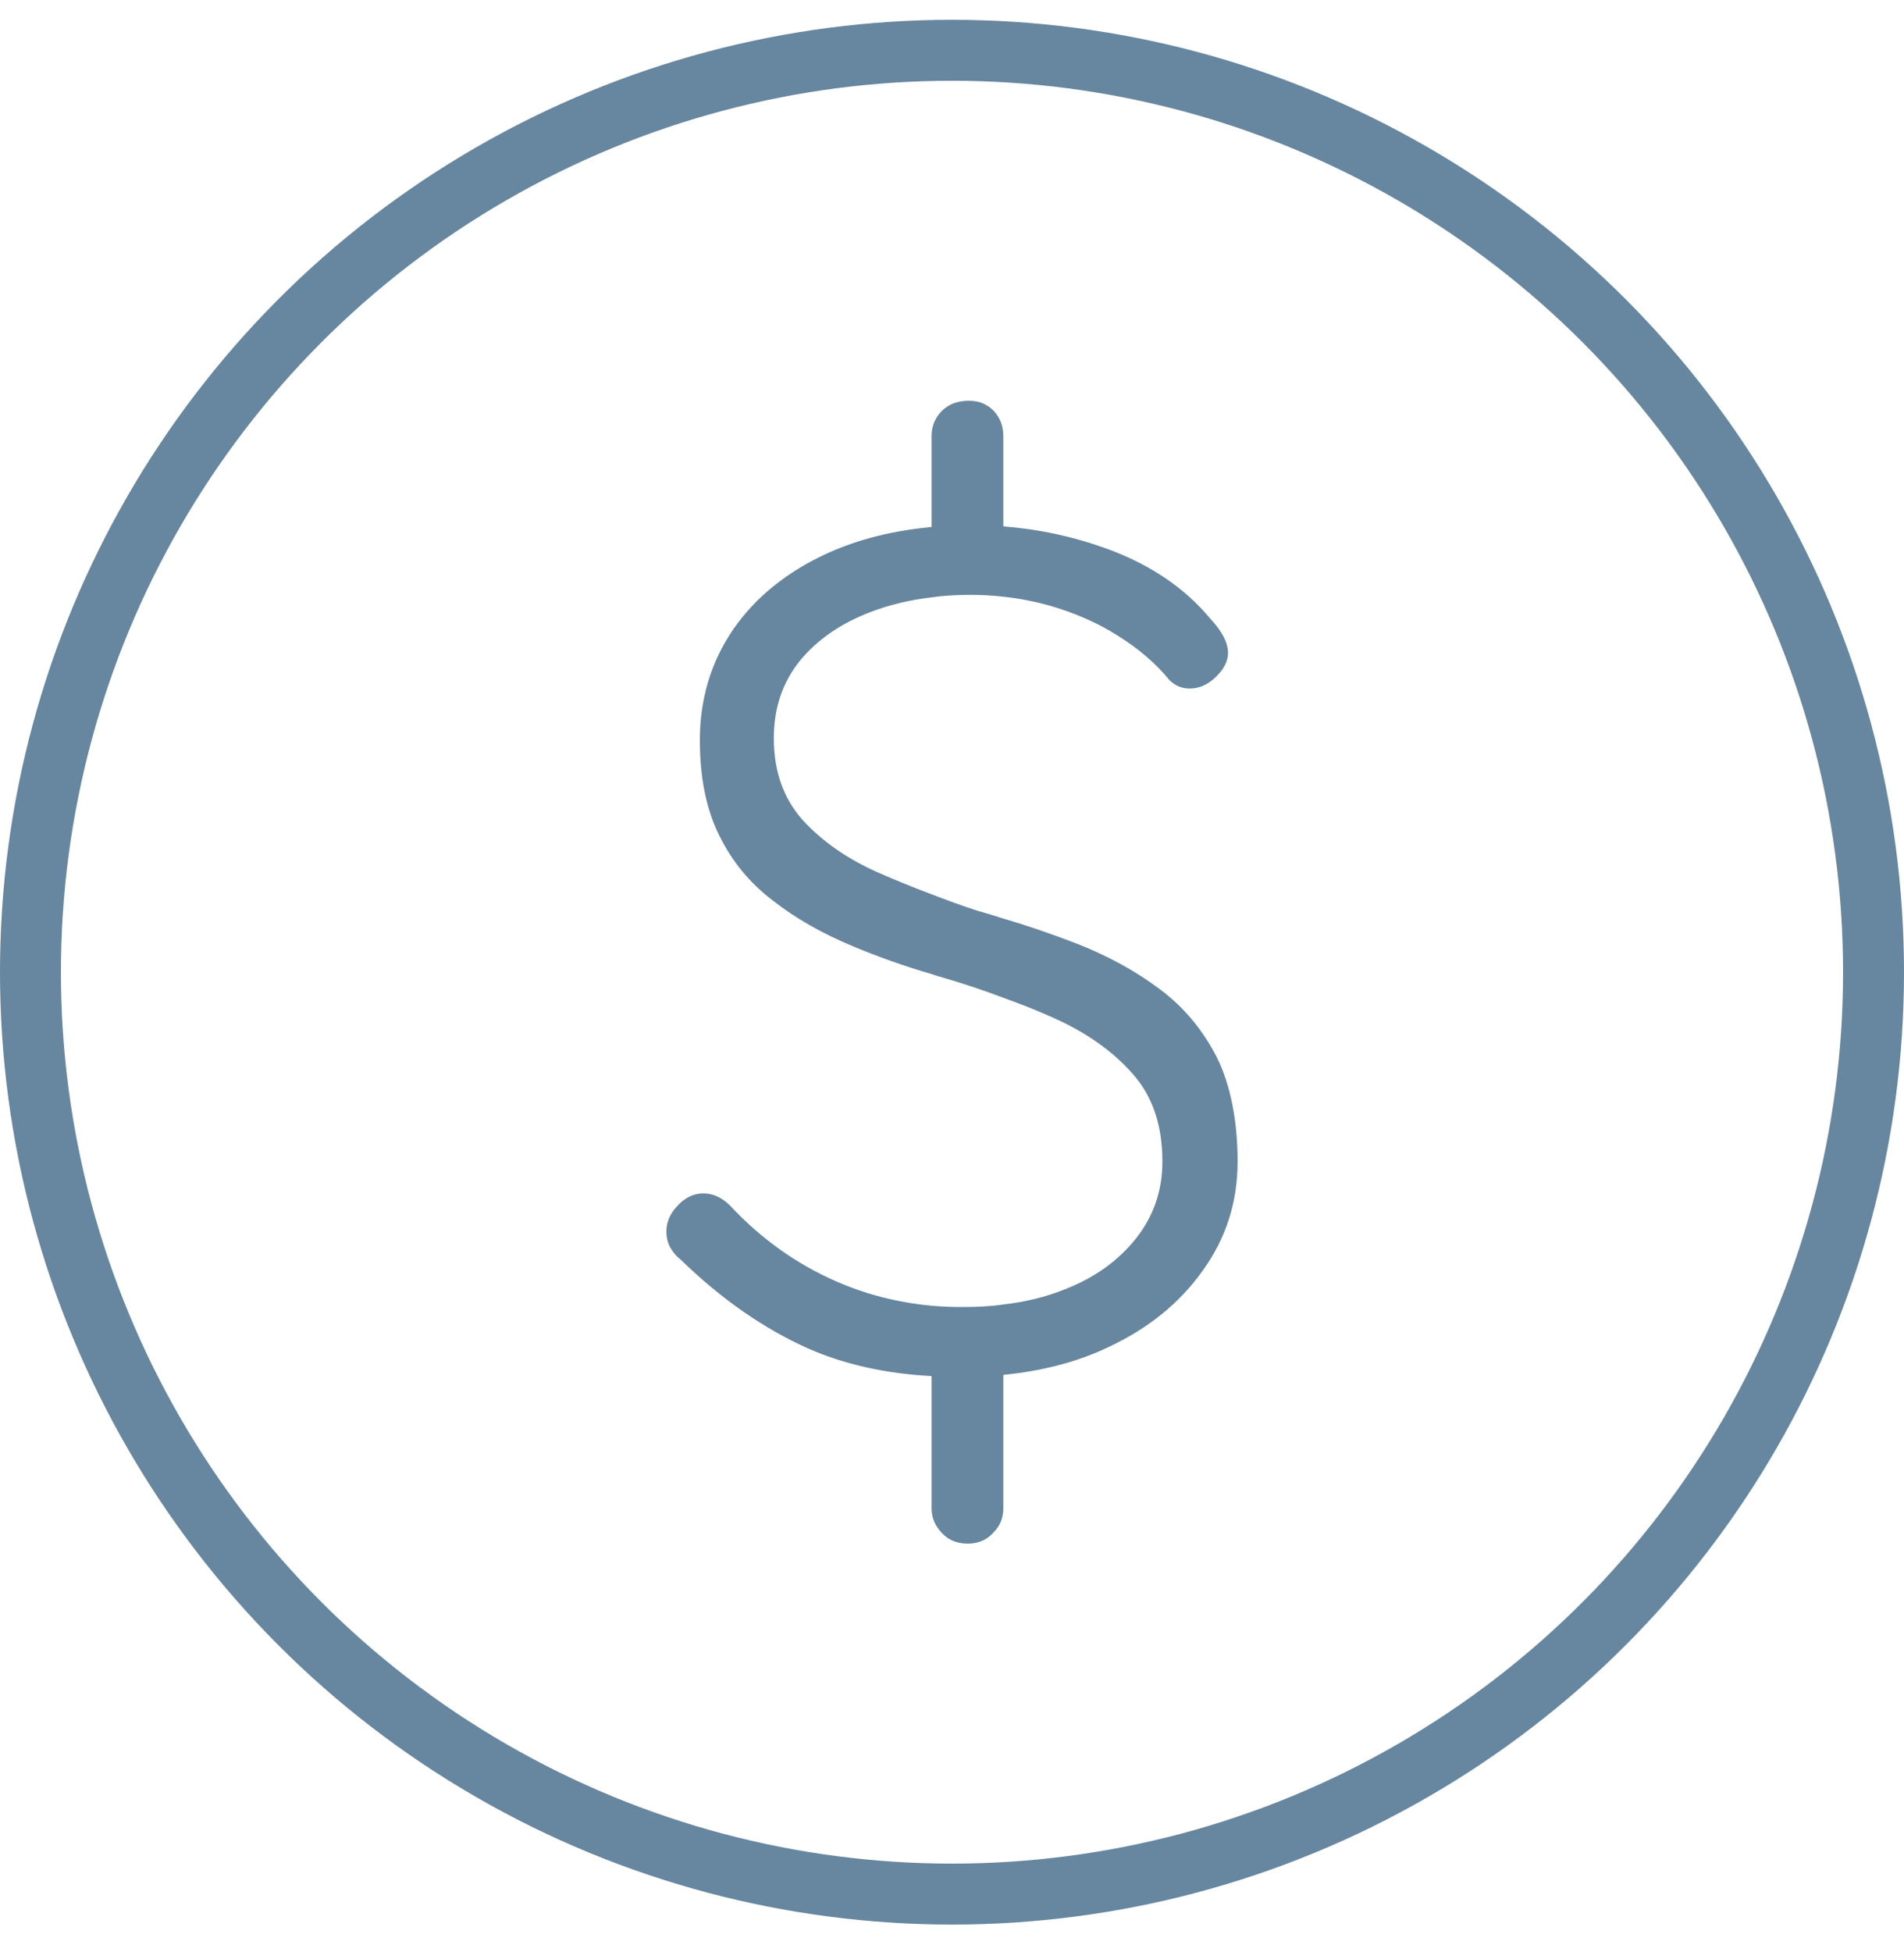
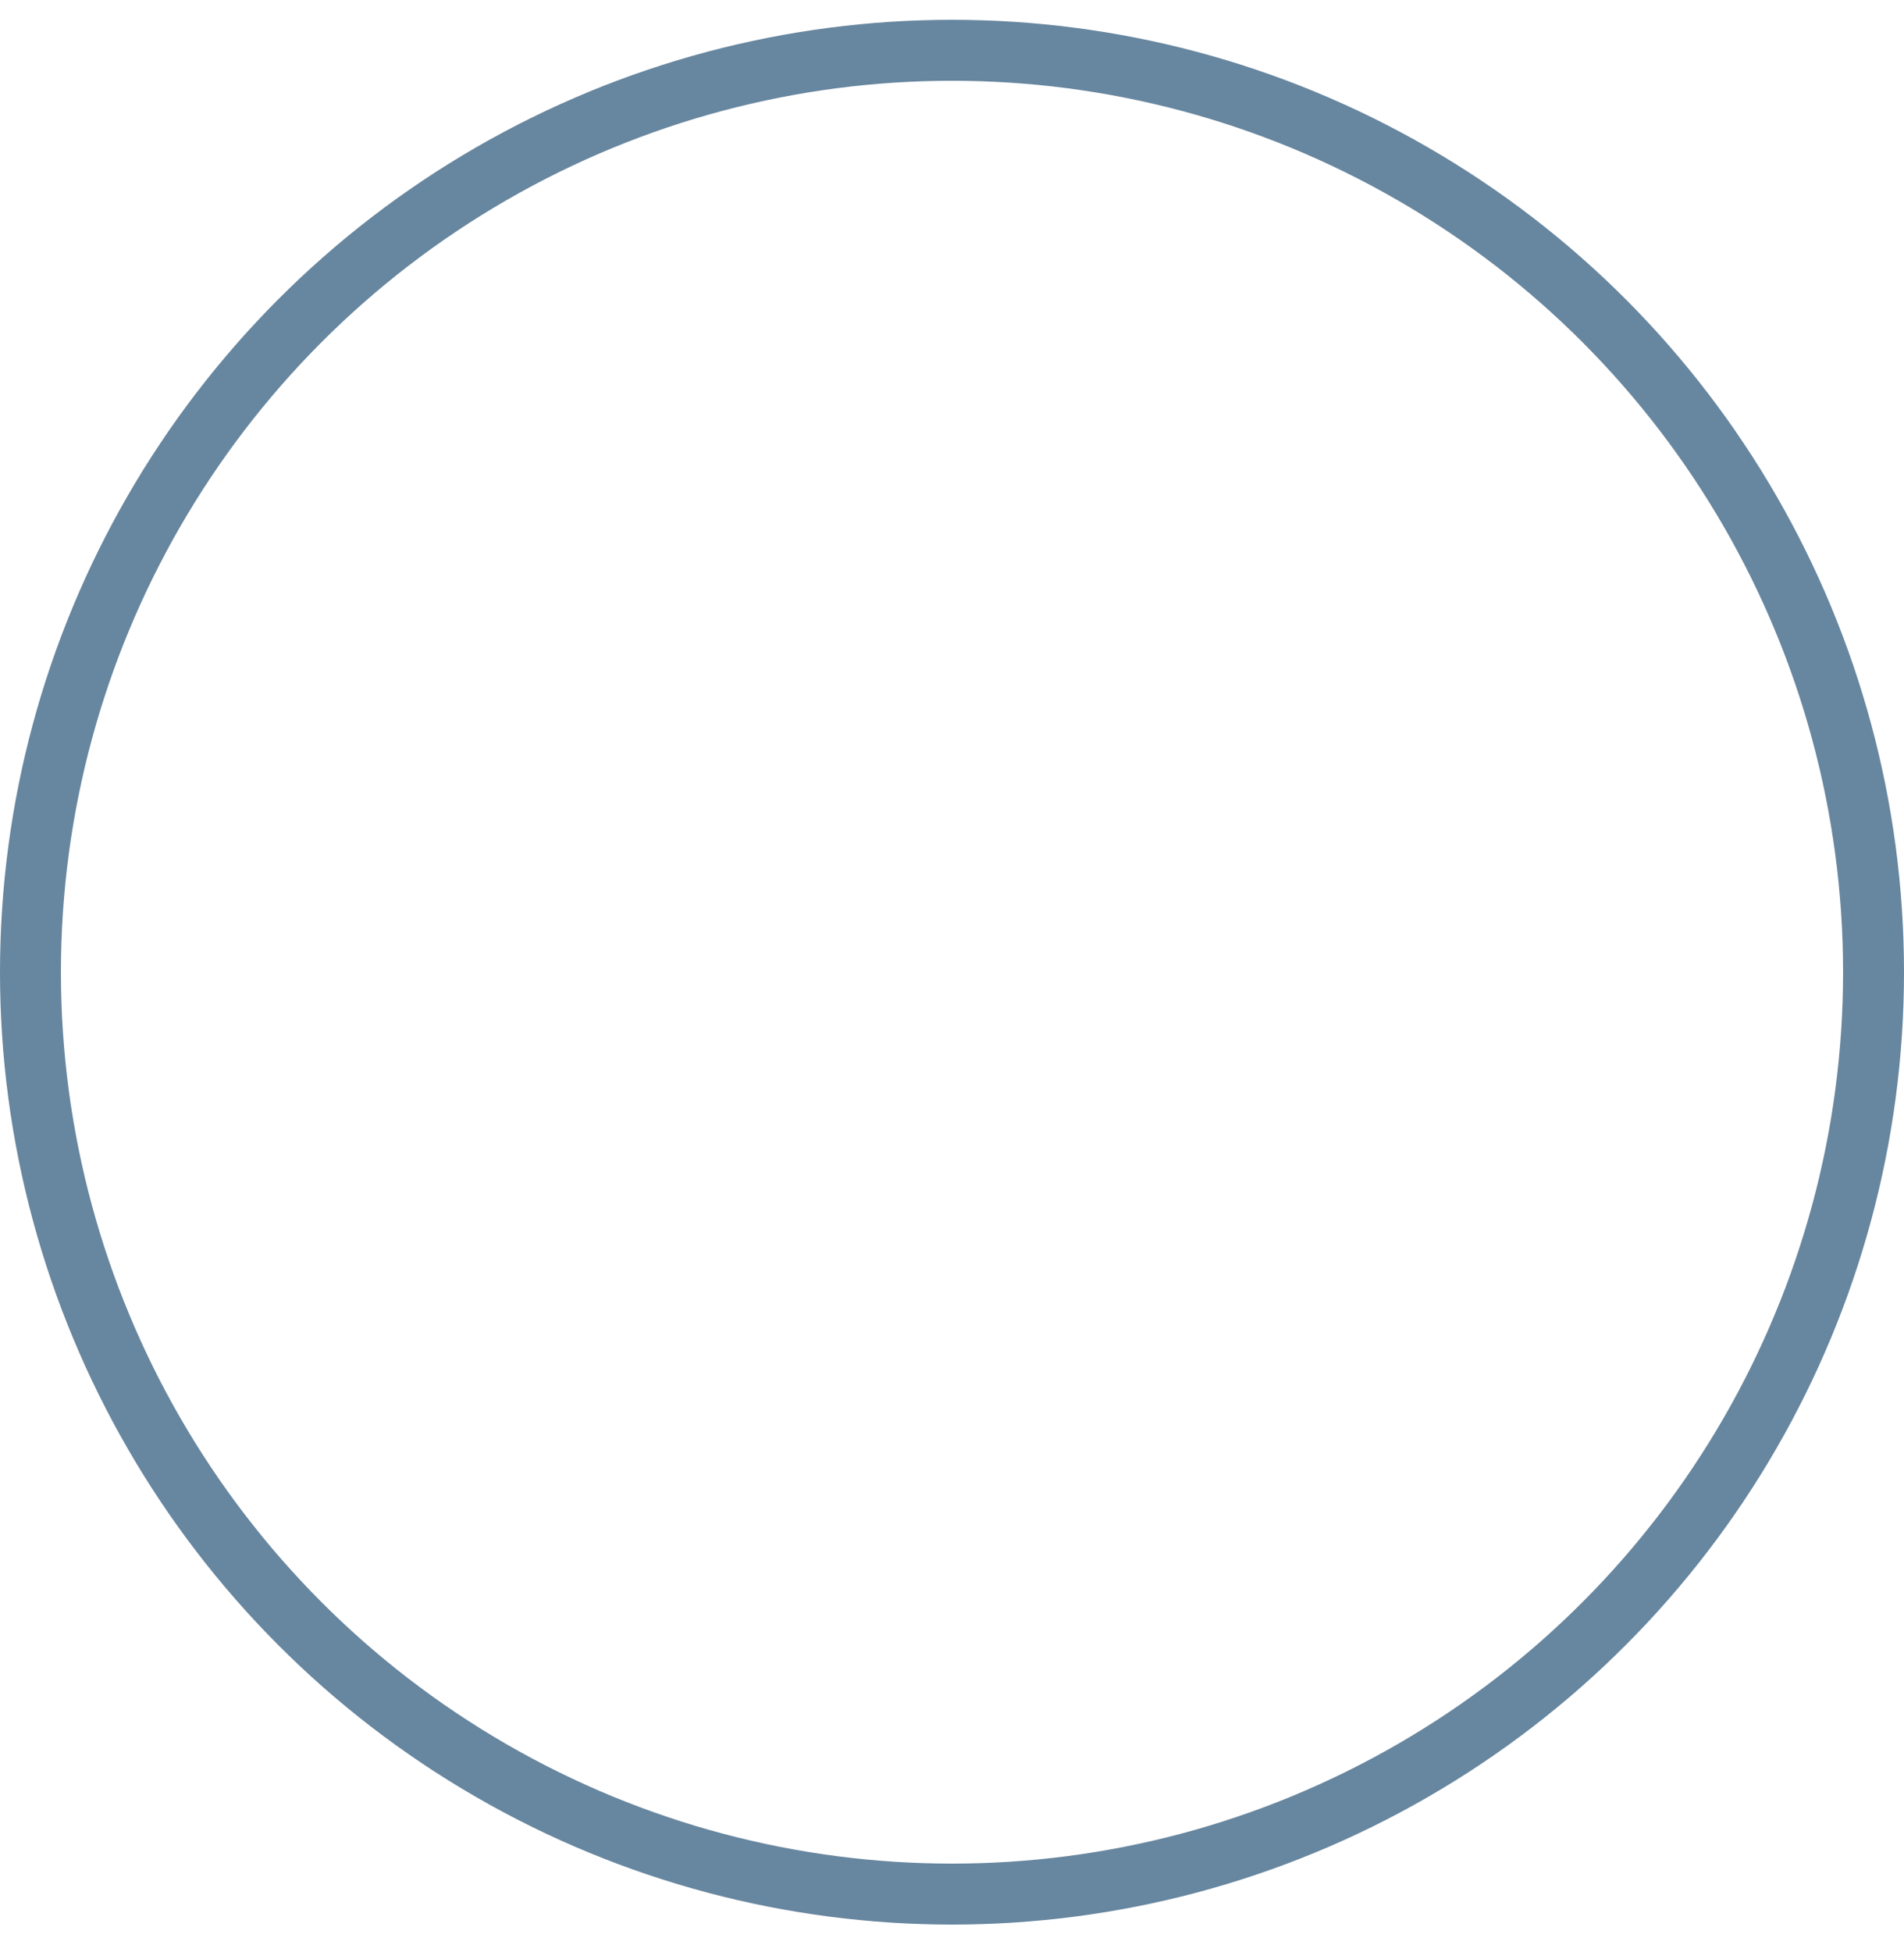
<svg xmlns="http://www.w3.org/2000/svg" width="40" height="41" viewBox="0 0 40 41" fill="none">
  <g clip-path="url(#clip0_183_6208)">
-     <path d="M25.565 22.206C25.27 21.629 24.868 21.145 24.359 20.768C23.844 20.383 23.261 20.065 22.598 19.807C22.109 19.621 21.6 19.442 21.078 19.29C20.897 19.23 20.716 19.177 20.529 19.124C20.201 19.018 19.88 18.899 19.571 18.78C19.183 18.634 18.808 18.482 18.446 18.323C17.79 18.031 17.261 17.66 16.859 17.216C16.458 16.765 16.257 16.196 16.257 15.5C16.257 14.87 16.438 14.334 16.799 13.883C17.161 13.439 17.656 13.095 18.279 12.856C18.674 12.704 19.109 12.598 19.571 12.545C19.839 12.505 20.114 12.492 20.402 12.492C20.63 12.492 20.857 12.505 21.078 12.531C21.413 12.565 21.734 12.631 22.049 12.717C22.571 12.869 23.054 13.075 23.489 13.353C23.924 13.625 24.286 13.936 24.567 14.281C24.688 14.4 24.828 14.46 24.995 14.46C25.196 14.46 25.384 14.373 25.551 14.208C25.719 14.042 25.799 13.877 25.799 13.711C25.799 13.499 25.672 13.254 25.424 12.989C24.888 12.346 24.165 11.855 23.255 11.524C22.545 11.266 21.828 11.113 21.078 11.054V9.165C21.078 8.947 21.011 8.774 20.877 8.629C20.743 8.489 20.569 8.416 20.355 8.416C20.12 8.416 19.926 8.489 19.786 8.629C19.645 8.774 19.571 8.947 19.571 9.165V11.067C18.775 11.14 18.051 11.319 17.402 11.61C16.538 12.001 15.875 12.538 15.406 13.214C14.938 13.896 14.703 14.672 14.703 15.546C14.703 16.328 14.837 16.991 15.105 17.534C15.373 18.084 15.748 18.541 16.237 18.912C16.719 19.29 17.275 19.602 17.891 19.86C18.426 20.085 18.982 20.284 19.571 20.456C19.665 20.489 19.759 20.516 19.853 20.542C20.281 20.668 20.69 20.807 21.078 20.953C21.446 21.086 21.801 21.225 22.136 21.377C22.819 21.682 23.375 22.073 23.79 22.544C24.212 23.014 24.42 23.63 24.42 24.392C24.42 25.008 24.232 25.545 23.864 26.009C23.495 26.473 23 26.831 22.37 27.076C21.975 27.235 21.547 27.341 21.078 27.394C20.81 27.434 20.522 27.447 20.228 27.447C20.007 27.447 19.786 27.44 19.571 27.42C18.862 27.354 18.185 27.182 17.556 26.904C16.725 26.539 15.982 26.009 15.333 25.313C15.165 25.148 14.978 25.061 14.777 25.061C14.576 25.061 14.395 25.148 14.241 25.313C14.08 25.479 14 25.658 14 25.857C14 25.989 14.027 26.108 14.087 26.208C14.147 26.307 14.214 26.387 14.301 26.453C15.152 27.281 16.049 27.904 16.987 28.322C17.743 28.653 18.6 28.845 19.571 28.898V31.674C19.571 31.873 19.645 32.045 19.786 32.191C19.926 32.344 20.107 32.416 20.328 32.416C20.549 32.416 20.723 32.344 20.864 32.191C21.011 32.045 21.078 31.873 21.078 31.674V28.872C21.895 28.792 22.632 28.6 23.275 28.295C24.125 27.898 24.788 27.361 25.27 26.678C25.759 26.002 26 25.24 26 24.392C26 23.544 25.853 22.789 25.565 22.206Z" fill="#67869F" />
+     <path d="M25.565 22.206C25.27 21.629 24.868 21.145 24.359 20.768C23.844 20.383 23.261 20.065 22.598 19.807C22.109 19.621 21.6 19.442 21.078 19.29C20.897 19.23 20.716 19.177 20.529 19.124C20.201 19.018 19.88 18.899 19.571 18.78C19.183 18.634 18.808 18.482 18.446 18.323C17.79 18.031 17.261 17.66 16.859 17.216C16.458 16.765 16.257 16.196 16.257 15.5C16.257 14.87 16.438 14.334 16.799 13.883C17.161 13.439 17.656 13.095 18.279 12.856C18.674 12.704 19.109 12.598 19.571 12.545C19.839 12.505 20.114 12.492 20.402 12.492C20.63 12.492 20.857 12.505 21.078 12.531C21.413 12.565 21.734 12.631 22.049 12.717C22.571 12.869 23.054 13.075 23.489 13.353C23.924 13.625 24.286 13.936 24.567 14.281C24.688 14.4 24.828 14.46 24.995 14.46C25.196 14.46 25.384 14.373 25.551 14.208C25.719 14.042 25.799 13.877 25.799 13.711C25.799 13.499 25.672 13.254 25.424 12.989C24.888 12.346 24.165 11.855 23.255 11.524C22.545 11.266 21.828 11.113 21.078 11.054V9.165C21.078 8.947 21.011 8.774 20.877 8.629C20.743 8.489 20.569 8.416 20.355 8.416C20.12 8.416 19.926 8.489 19.786 8.629C19.645 8.774 19.571 8.947 19.571 9.165V11.067C18.775 11.14 18.051 11.319 17.402 11.61C16.538 12.001 15.875 12.538 15.406 13.214C14.938 13.896 14.703 14.672 14.703 15.546C14.703 16.328 14.837 16.991 15.105 17.534C15.373 18.084 15.748 18.541 16.237 18.912C16.719 19.29 17.275 19.602 17.891 19.86C18.426 20.085 18.982 20.284 19.571 20.456C20.281 20.668 20.69 20.807 21.078 20.953C21.446 21.086 21.801 21.225 22.136 21.377C22.819 21.682 23.375 22.073 23.79 22.544C24.212 23.014 24.42 23.63 24.42 24.392C24.42 25.008 24.232 25.545 23.864 26.009C23.495 26.473 23 26.831 22.37 27.076C21.975 27.235 21.547 27.341 21.078 27.394C20.81 27.434 20.522 27.447 20.228 27.447C20.007 27.447 19.786 27.44 19.571 27.42C18.862 27.354 18.185 27.182 17.556 26.904C16.725 26.539 15.982 26.009 15.333 25.313C15.165 25.148 14.978 25.061 14.777 25.061C14.576 25.061 14.395 25.148 14.241 25.313C14.08 25.479 14 25.658 14 25.857C14 25.989 14.027 26.108 14.087 26.208C14.147 26.307 14.214 26.387 14.301 26.453C15.152 27.281 16.049 27.904 16.987 28.322C17.743 28.653 18.6 28.845 19.571 28.898V31.674C19.571 31.873 19.645 32.045 19.786 32.191C19.926 32.344 20.107 32.416 20.328 32.416C20.549 32.416 20.723 32.344 20.864 32.191C21.011 32.045 21.078 31.873 21.078 31.674V28.872C21.895 28.792 22.632 28.6 23.275 28.295C24.125 27.898 24.788 27.361 25.27 26.678C25.759 26.002 26 25.24 26 24.392C26 23.544 25.853 22.789 25.565 22.206Z" fill="#67869F" />
  </g>
  <circle cx="20" cy="20.416" r="19.36" stroke="#67869F" stroke-width="1.28" />
  <defs>
    <clipPath id="clip0_183_6208">
-       <rect width="12" height="24" fill="white" transform="translate(14 8.416)" />
-     </clipPath>
+       </clipPath>
  </defs>
</svg>